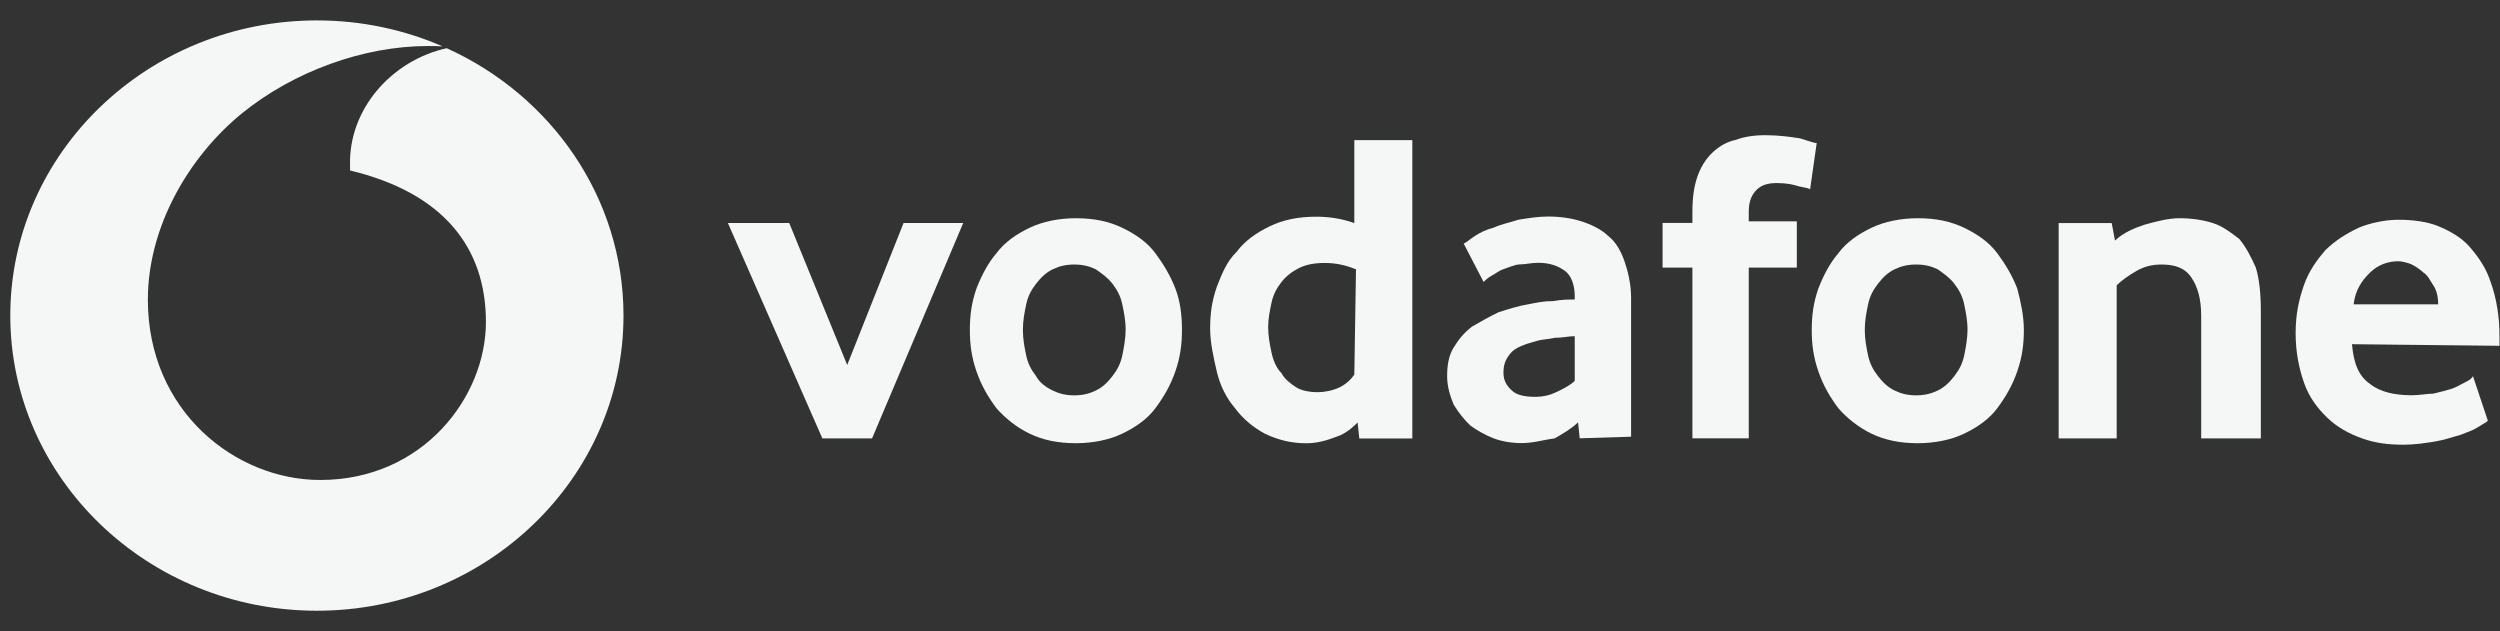
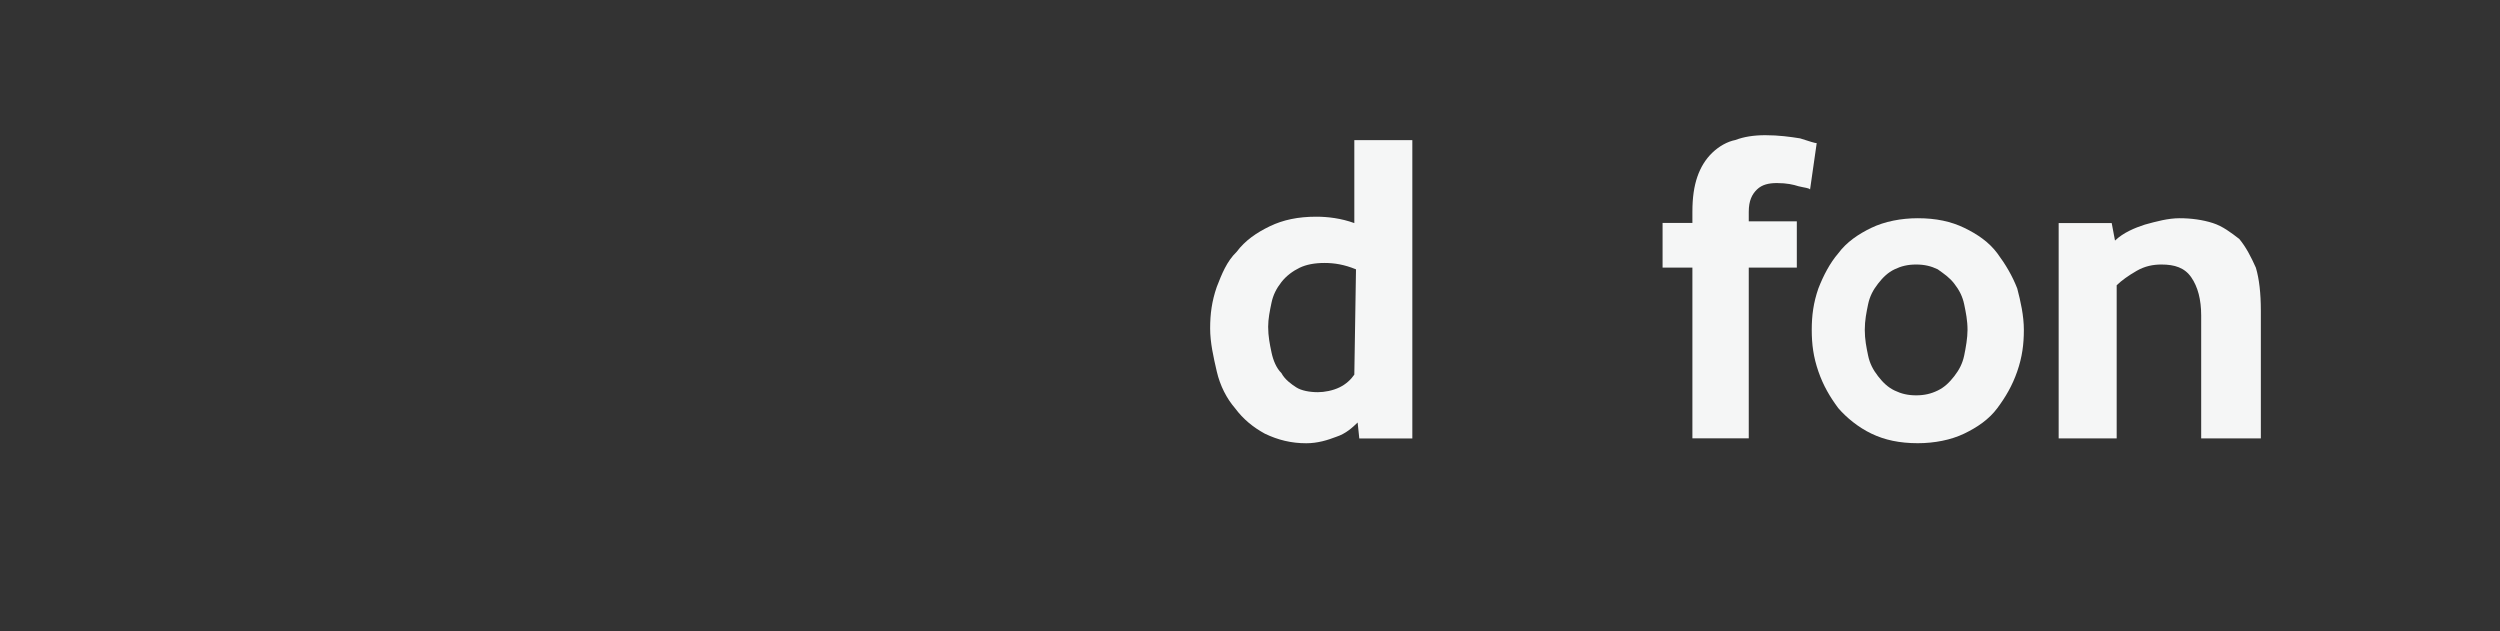
<svg xmlns="http://www.w3.org/2000/svg" width="103" height="26" viewBox="0 0 103 26" fill="none">
  <rect x="0" y="0" width="103" height="26" fill="#333333" stroke="none" />
-   <path fill-rule="evenodd" clip-rule="evenodd" d="M13.056 25.162C20.02 25.162 25.688 19.706 25.688 13.002C25.688 8.136 22.703 3.928 18.404 1.986C16.137 2.489 14.354 4.498 14.422 6.826V7.023C18.245 7.943 20.02 10.178 20.02 13.267C20.02 16.357 17.426 19.775 13.193 19.775C9.71 19.775 6.092 16.948 6.092 12.347C6.092 9.323 7.799 6.431 9.984 4.657C12.1 2.947 14.968 1.896 17.631 1.896C17.844 1.896 18.057 1.896 18.237 1.912C16.655 1.224 14.901 0.841 13.056 0.841C6.092 0.841 0.424 6.297 0.424 13.002C0.424 19.706 6.092 25.162 13.056 25.162Z" fill="#F5F6F6" />
-   <path d="M33.881 18.061L29.989 9.187H32.516L34.905 15.037L37.227 9.187H39.685L35.929 18.061H33.881Z" fill="#F5F6F6" />
-   <path d="M48.697 13.593C48.697 14.184 48.629 14.71 48.424 15.302C48.219 15.893 47.946 16.354 47.605 16.814C47.264 17.274 46.785 17.602 46.239 17.865C45.693 18.128 45.01 18.26 44.328 18.26C43.576 18.26 42.962 18.128 42.416 17.865C41.869 17.602 41.392 17.208 41.05 16.814C40.709 16.354 40.436 15.893 40.231 15.302C40.026 14.71 39.958 14.184 39.958 13.593C39.958 13.001 40.026 12.475 40.231 11.884C40.436 11.358 40.709 10.832 41.05 10.438C41.392 9.977 41.869 9.649 42.416 9.386C42.962 9.123 43.645 8.991 44.328 8.991C45.078 8.991 45.693 9.123 46.239 9.386C46.785 9.649 47.264 9.977 47.605 10.438C47.946 10.898 48.219 11.358 48.424 11.884C48.629 12.409 48.697 13.001 48.697 13.593ZM46.376 13.593C46.376 13.198 46.308 12.87 46.239 12.541C46.171 12.212 46.034 11.949 45.83 11.687C45.625 11.424 45.42 11.292 45.147 11.095C44.874 10.963 44.601 10.898 44.259 10.898C43.918 10.898 43.645 10.963 43.372 11.095C43.099 11.226 42.894 11.424 42.689 11.687C42.484 11.949 42.347 12.212 42.279 12.541C42.211 12.87 42.143 13.198 42.143 13.593C42.143 13.987 42.211 14.316 42.279 14.644C42.347 14.973 42.484 15.236 42.689 15.499C42.825 15.762 43.099 15.959 43.372 16.09C43.645 16.222 43.918 16.288 44.259 16.288C44.601 16.288 44.874 16.222 45.147 16.09C45.42 15.959 45.625 15.762 45.83 15.499C46.034 15.236 46.171 14.973 46.239 14.644C46.308 14.316 46.376 13.921 46.376 13.593Z" fill="#F5F6F6" />
  <path d="M56.003 18.065L55.935 17.407C55.73 17.605 55.457 17.867 55.047 17.999C54.706 18.13 54.296 18.262 53.818 18.262C53.204 18.262 52.658 18.13 52.111 17.867C51.633 17.605 51.224 17.276 50.882 16.816C50.541 16.421 50.268 15.896 50.131 15.304C49.995 14.712 49.858 14.121 49.858 13.529C49.858 12.938 49.926 12.412 50.131 11.82C50.336 11.294 50.541 10.768 50.951 10.374C51.292 9.914 51.77 9.585 52.316 9.322C52.862 9.059 53.477 8.928 54.228 8.928C54.706 8.928 55.252 8.994 55.798 9.191V5.773H58.188V18.065H56.003ZM55.867 11.097C55.389 10.9 54.979 10.834 54.569 10.834C54.16 10.834 53.818 10.9 53.545 11.031C53.272 11.163 52.999 11.36 52.794 11.623C52.589 11.886 52.453 12.149 52.385 12.477C52.316 12.806 52.248 13.135 52.248 13.463C52.248 13.858 52.316 14.186 52.385 14.515C52.453 14.844 52.589 15.172 52.794 15.37C52.931 15.633 53.204 15.83 53.409 15.961C53.614 16.093 53.955 16.158 54.296 16.158C54.569 16.158 54.911 16.093 55.184 15.961C55.457 15.83 55.662 15.633 55.798 15.435L55.867 11.097Z" fill="#F5F6F6" />
-   <path d="M65.084 18.058L65.016 17.401C64.743 17.663 64.401 17.861 64.06 18.058C63.582 18.124 63.172 18.255 62.694 18.255C62.285 18.255 61.875 18.189 61.534 18.058C61.192 17.927 60.851 17.729 60.578 17.532C60.305 17.269 60.1 17.006 59.895 16.677C59.758 16.349 59.622 15.954 59.622 15.494C59.622 15.034 59.69 14.64 59.895 14.311C60.1 13.982 60.305 13.72 60.646 13.457C60.987 13.259 61.329 13.062 61.739 12.865C62.148 12.734 62.558 12.602 62.968 12.536C63.309 12.471 63.582 12.405 63.992 12.405C64.333 12.339 64.674 12.339 64.879 12.339V12.208C64.879 11.748 64.743 11.353 64.47 11.156C64.197 10.959 63.855 10.827 63.377 10.827C63.104 10.827 62.831 10.893 62.626 10.893C62.421 10.893 62.148 11.025 61.943 11.09C61.739 11.156 61.602 11.287 61.465 11.353C61.329 11.419 61.192 11.55 61.124 11.616L60.305 10.039C60.441 9.973 60.578 9.841 60.783 9.71C60.987 9.578 61.261 9.447 61.534 9.381C61.807 9.25 62.148 9.184 62.558 9.053C62.968 8.987 63.377 8.921 63.787 8.921C64.265 8.921 64.743 8.987 65.152 9.118C65.562 9.25 65.972 9.447 66.245 9.71C66.586 9.973 66.791 10.367 66.928 10.762C67.064 11.156 67.201 11.682 67.201 12.274V17.992L65.084 18.058ZM64.879 13.851C64.606 13.851 64.401 13.917 64.06 13.917C63.787 13.982 63.514 13.982 63.309 14.048C62.831 14.18 62.421 14.311 62.216 14.574C62.012 14.837 61.943 15.034 61.943 15.363C61.943 15.692 62.08 15.889 62.285 16.086C62.489 16.283 62.831 16.349 63.241 16.349C63.582 16.349 63.855 16.283 64.128 16.152C64.401 16.02 64.674 15.889 64.879 15.692V13.851Z" fill="#F5F6F6" />
  <path d="M74.575 7.804C74.507 7.739 74.37 7.739 74.097 7.673C73.892 7.607 73.619 7.542 73.209 7.542C72.868 7.542 72.595 7.607 72.39 7.804C72.185 8.002 72.049 8.265 72.049 8.725V9.119H74.029V11.025H72.049V18.059H69.727V11.025H68.498V9.185H69.727V8.725C69.727 8.133 69.796 7.673 69.932 7.279C70.069 6.884 70.273 6.556 70.546 6.293C70.82 6.03 71.161 5.833 71.502 5.767C71.844 5.635 72.254 5.57 72.731 5.57C73.278 5.57 73.756 5.635 74.165 5.701C74.575 5.833 74.78 5.898 74.848 5.898L74.575 7.804Z" fill="#F5F6F6" />
  <path d="M83.383 13.593C83.383 14.184 83.315 14.71 83.11 15.302C82.905 15.893 82.632 16.354 82.291 16.814C81.949 17.274 81.471 17.602 80.925 17.865C80.379 18.128 79.696 18.26 79.013 18.26C78.262 18.26 77.648 18.128 77.102 17.865C76.555 17.602 76.077 17.208 75.736 16.814C75.395 16.354 75.121 15.893 74.917 15.302C74.712 14.71 74.644 14.184 74.644 13.593C74.644 13.001 74.712 12.475 74.917 11.884C75.121 11.358 75.395 10.832 75.736 10.438C76.077 9.977 76.555 9.649 77.102 9.386C77.648 9.123 78.331 8.991 79.013 8.991C79.764 8.991 80.379 9.123 80.925 9.386C81.471 9.649 81.949 9.977 82.291 10.438C82.632 10.898 82.905 11.358 83.11 11.884C83.247 12.409 83.383 13.001 83.383 13.593ZM81.062 13.593C81.062 13.198 80.993 12.87 80.925 12.541C80.857 12.212 80.72 11.949 80.516 11.687C80.311 11.424 80.106 11.292 79.833 11.095C79.56 10.963 79.287 10.898 78.945 10.898C78.604 10.898 78.331 10.963 78.058 11.095C77.784 11.226 77.579 11.424 77.375 11.687C77.17 11.949 77.033 12.212 76.965 12.541C76.897 12.87 76.829 13.198 76.829 13.593C76.829 13.987 76.897 14.316 76.965 14.644C77.033 14.973 77.17 15.236 77.375 15.499C77.579 15.762 77.784 15.959 78.058 16.09C78.331 16.222 78.604 16.288 78.945 16.288C79.287 16.288 79.56 16.222 79.833 16.09C80.106 15.959 80.311 15.762 80.516 15.499C80.72 15.236 80.857 14.973 80.925 14.644C80.993 14.316 81.062 13.921 81.062 13.593Z" fill="#F5F6F6" />
  <path d="M90.689 18.062V13.001C90.689 12.344 90.552 11.818 90.279 11.424C90.006 11.029 89.596 10.898 89.05 10.898C88.709 10.898 88.367 10.963 88.026 11.161C87.684 11.358 87.411 11.555 87.207 11.752V18.062H84.817V9.189H87.002L87.138 9.912C87.48 9.583 87.958 9.386 88.367 9.254C88.845 9.123 89.323 8.991 89.801 8.991C90.279 8.991 90.757 9.057 91.167 9.189C91.576 9.32 91.918 9.583 92.259 9.846C92.532 10.175 92.737 10.569 92.942 11.029C93.079 11.489 93.147 12.081 93.147 12.804V18.062H90.689Z" fill="#F5F6F6" />
-   <path d="M96.902 14.181C96.97 14.97 97.175 15.496 97.653 15.824C98.063 16.153 98.677 16.285 99.36 16.285C99.701 16.285 99.975 16.219 100.248 16.219C100.521 16.153 100.794 16.087 100.999 16.022C101.203 15.956 101.408 15.824 101.545 15.759C101.681 15.693 101.818 15.627 101.886 15.496L102.501 17.336C102.432 17.402 102.296 17.468 102.091 17.599C101.886 17.731 101.681 17.796 101.34 17.928C101.067 17.994 100.726 18.125 100.316 18.191C99.906 18.256 99.496 18.322 99.019 18.322C98.404 18.322 97.858 18.256 97.312 18.059C96.765 17.862 96.287 17.599 95.878 17.205C95.468 16.81 95.127 16.35 94.922 15.759C94.717 15.167 94.58 14.51 94.58 13.721C94.58 12.932 94.717 12.341 94.922 11.749C95.127 11.157 95.468 10.697 95.809 10.303C96.219 9.908 96.629 9.646 97.175 9.383C97.653 9.185 98.267 9.054 98.814 9.054C99.36 9.054 99.975 9.12 100.452 9.317C100.93 9.514 101.408 9.777 101.75 10.171C102.091 10.566 102.432 11.026 102.637 11.683C102.842 12.275 102.979 12.998 102.979 13.852V14.247L96.902 14.181ZM100.452 12.538C100.452 12.209 100.384 11.946 100.248 11.749C100.111 11.552 100.043 11.355 99.838 11.223C99.701 11.092 99.496 10.96 99.36 10.895C99.223 10.829 98.95 10.763 98.814 10.763C98.404 10.763 97.994 10.895 97.653 11.223C97.312 11.552 97.038 11.946 96.97 12.538H100.452Z" fill="#F5F6F6" />
</svg>